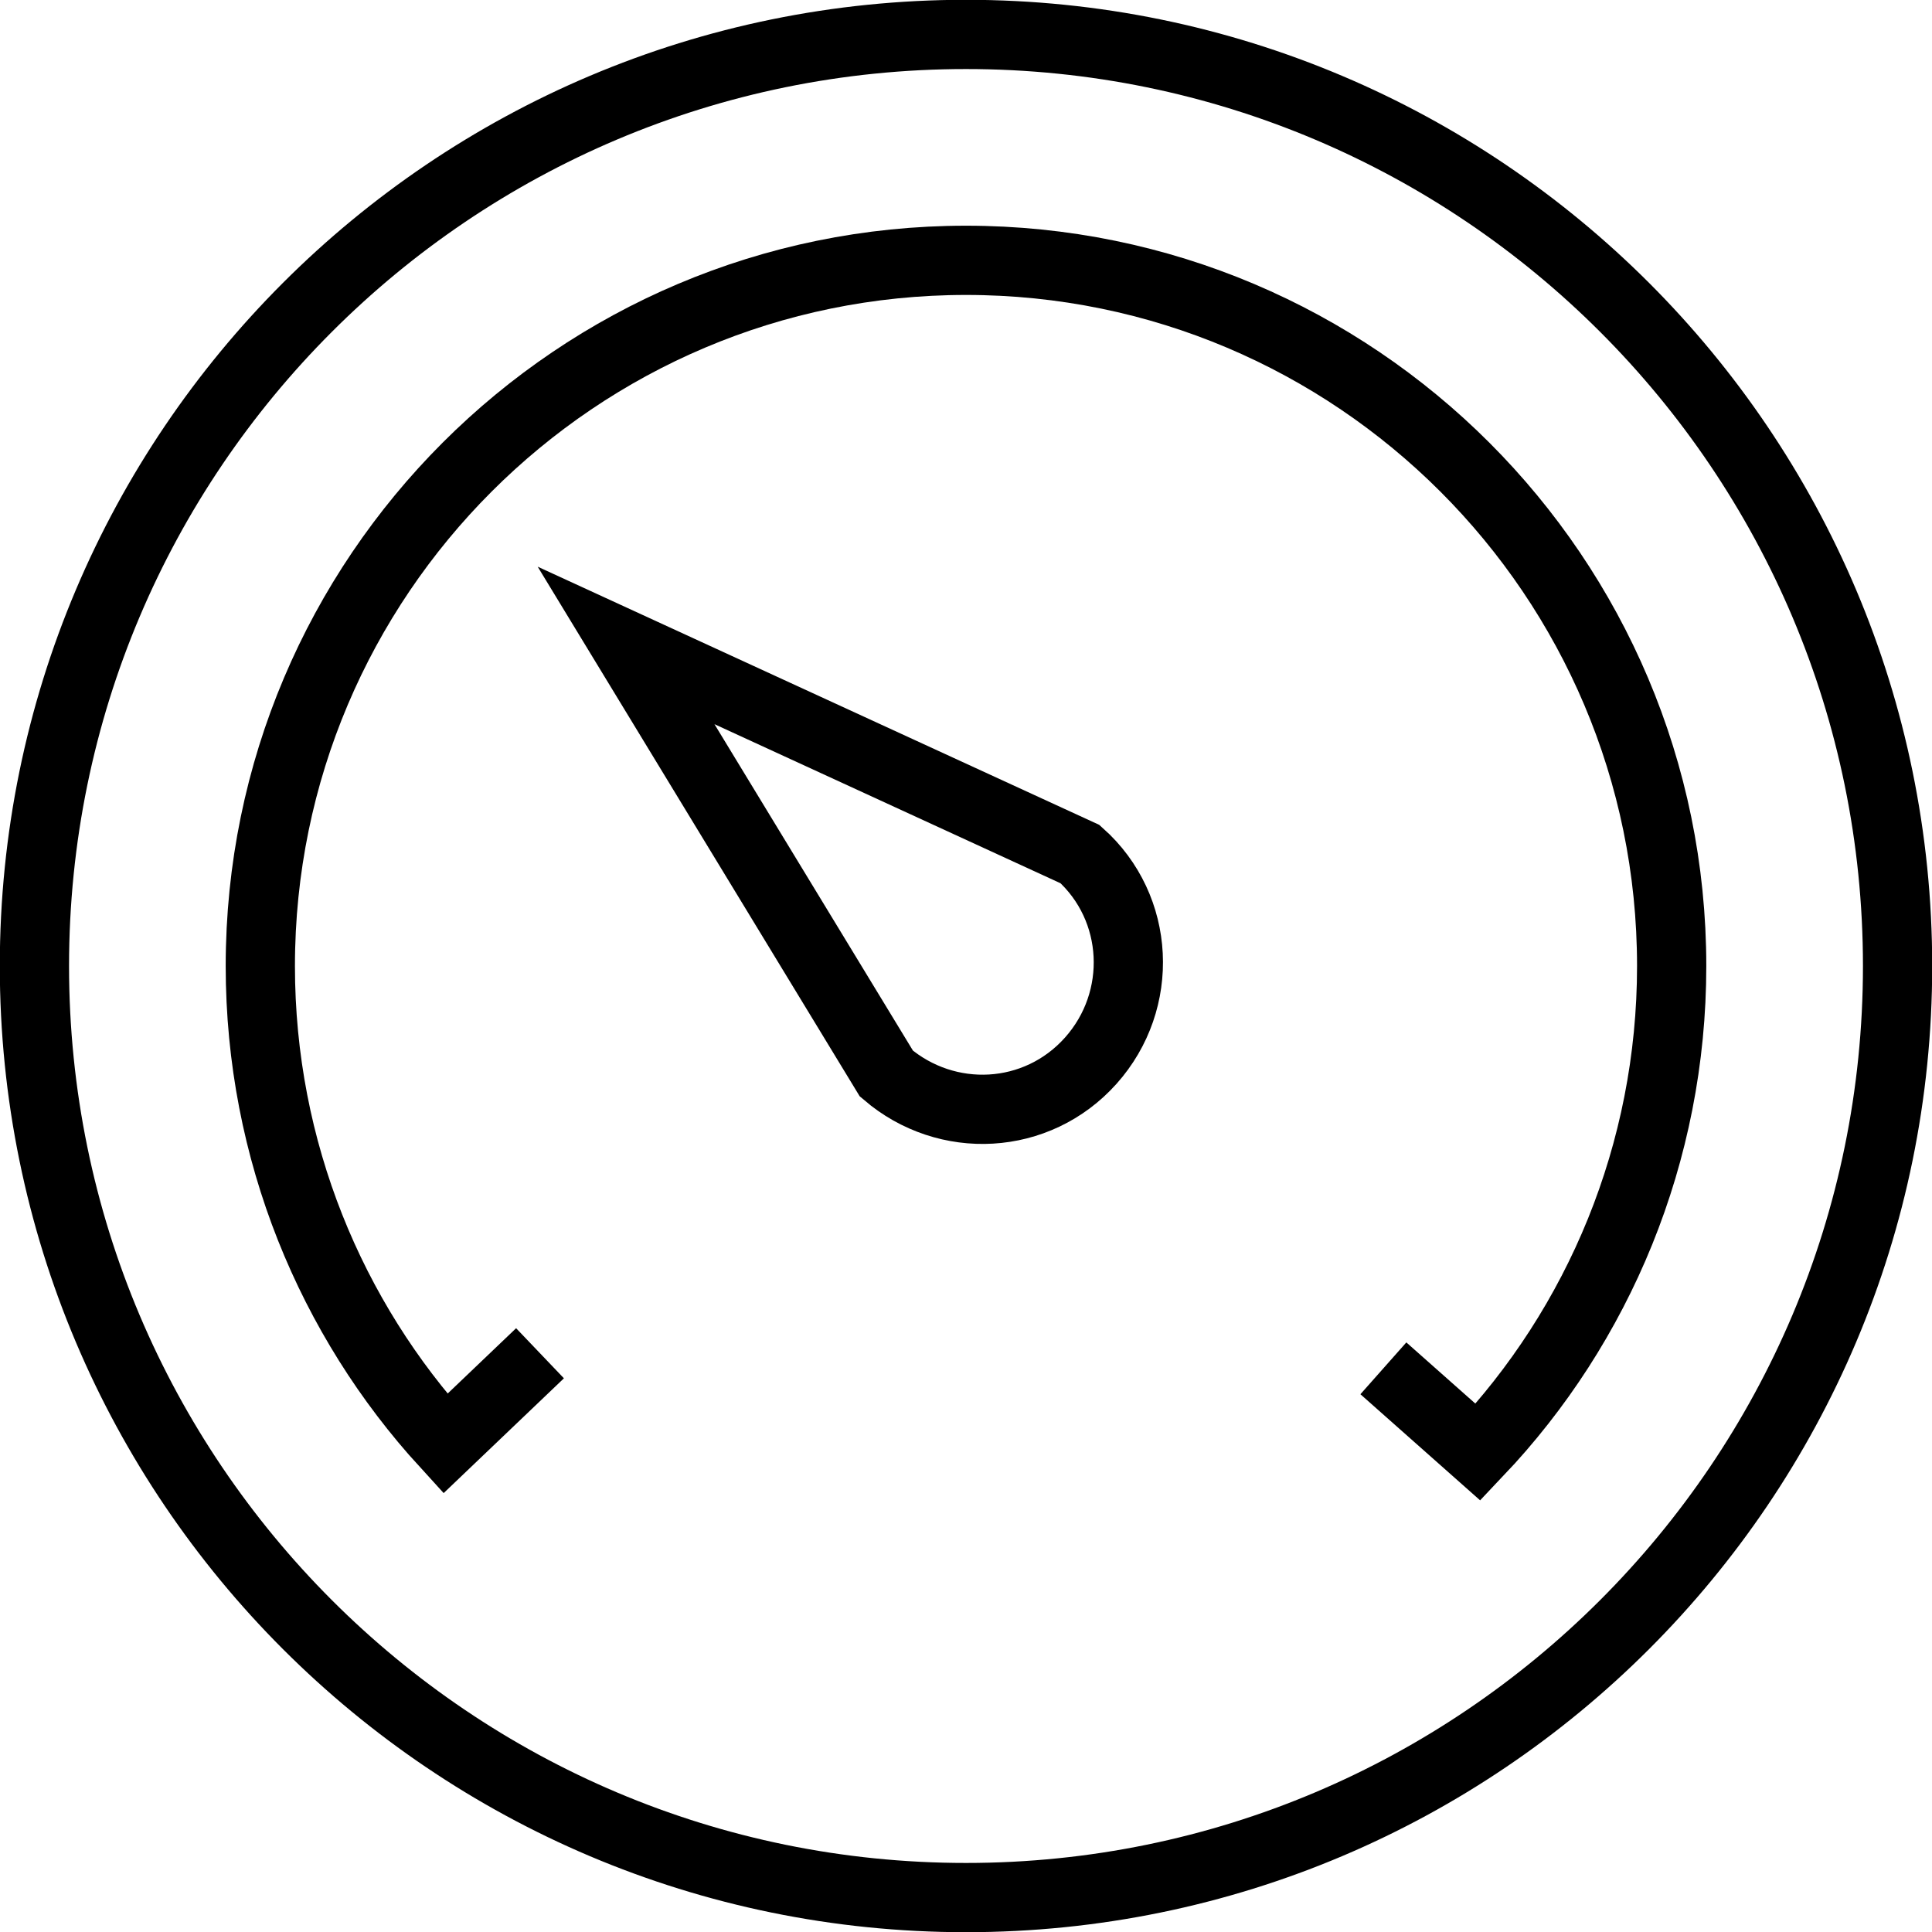
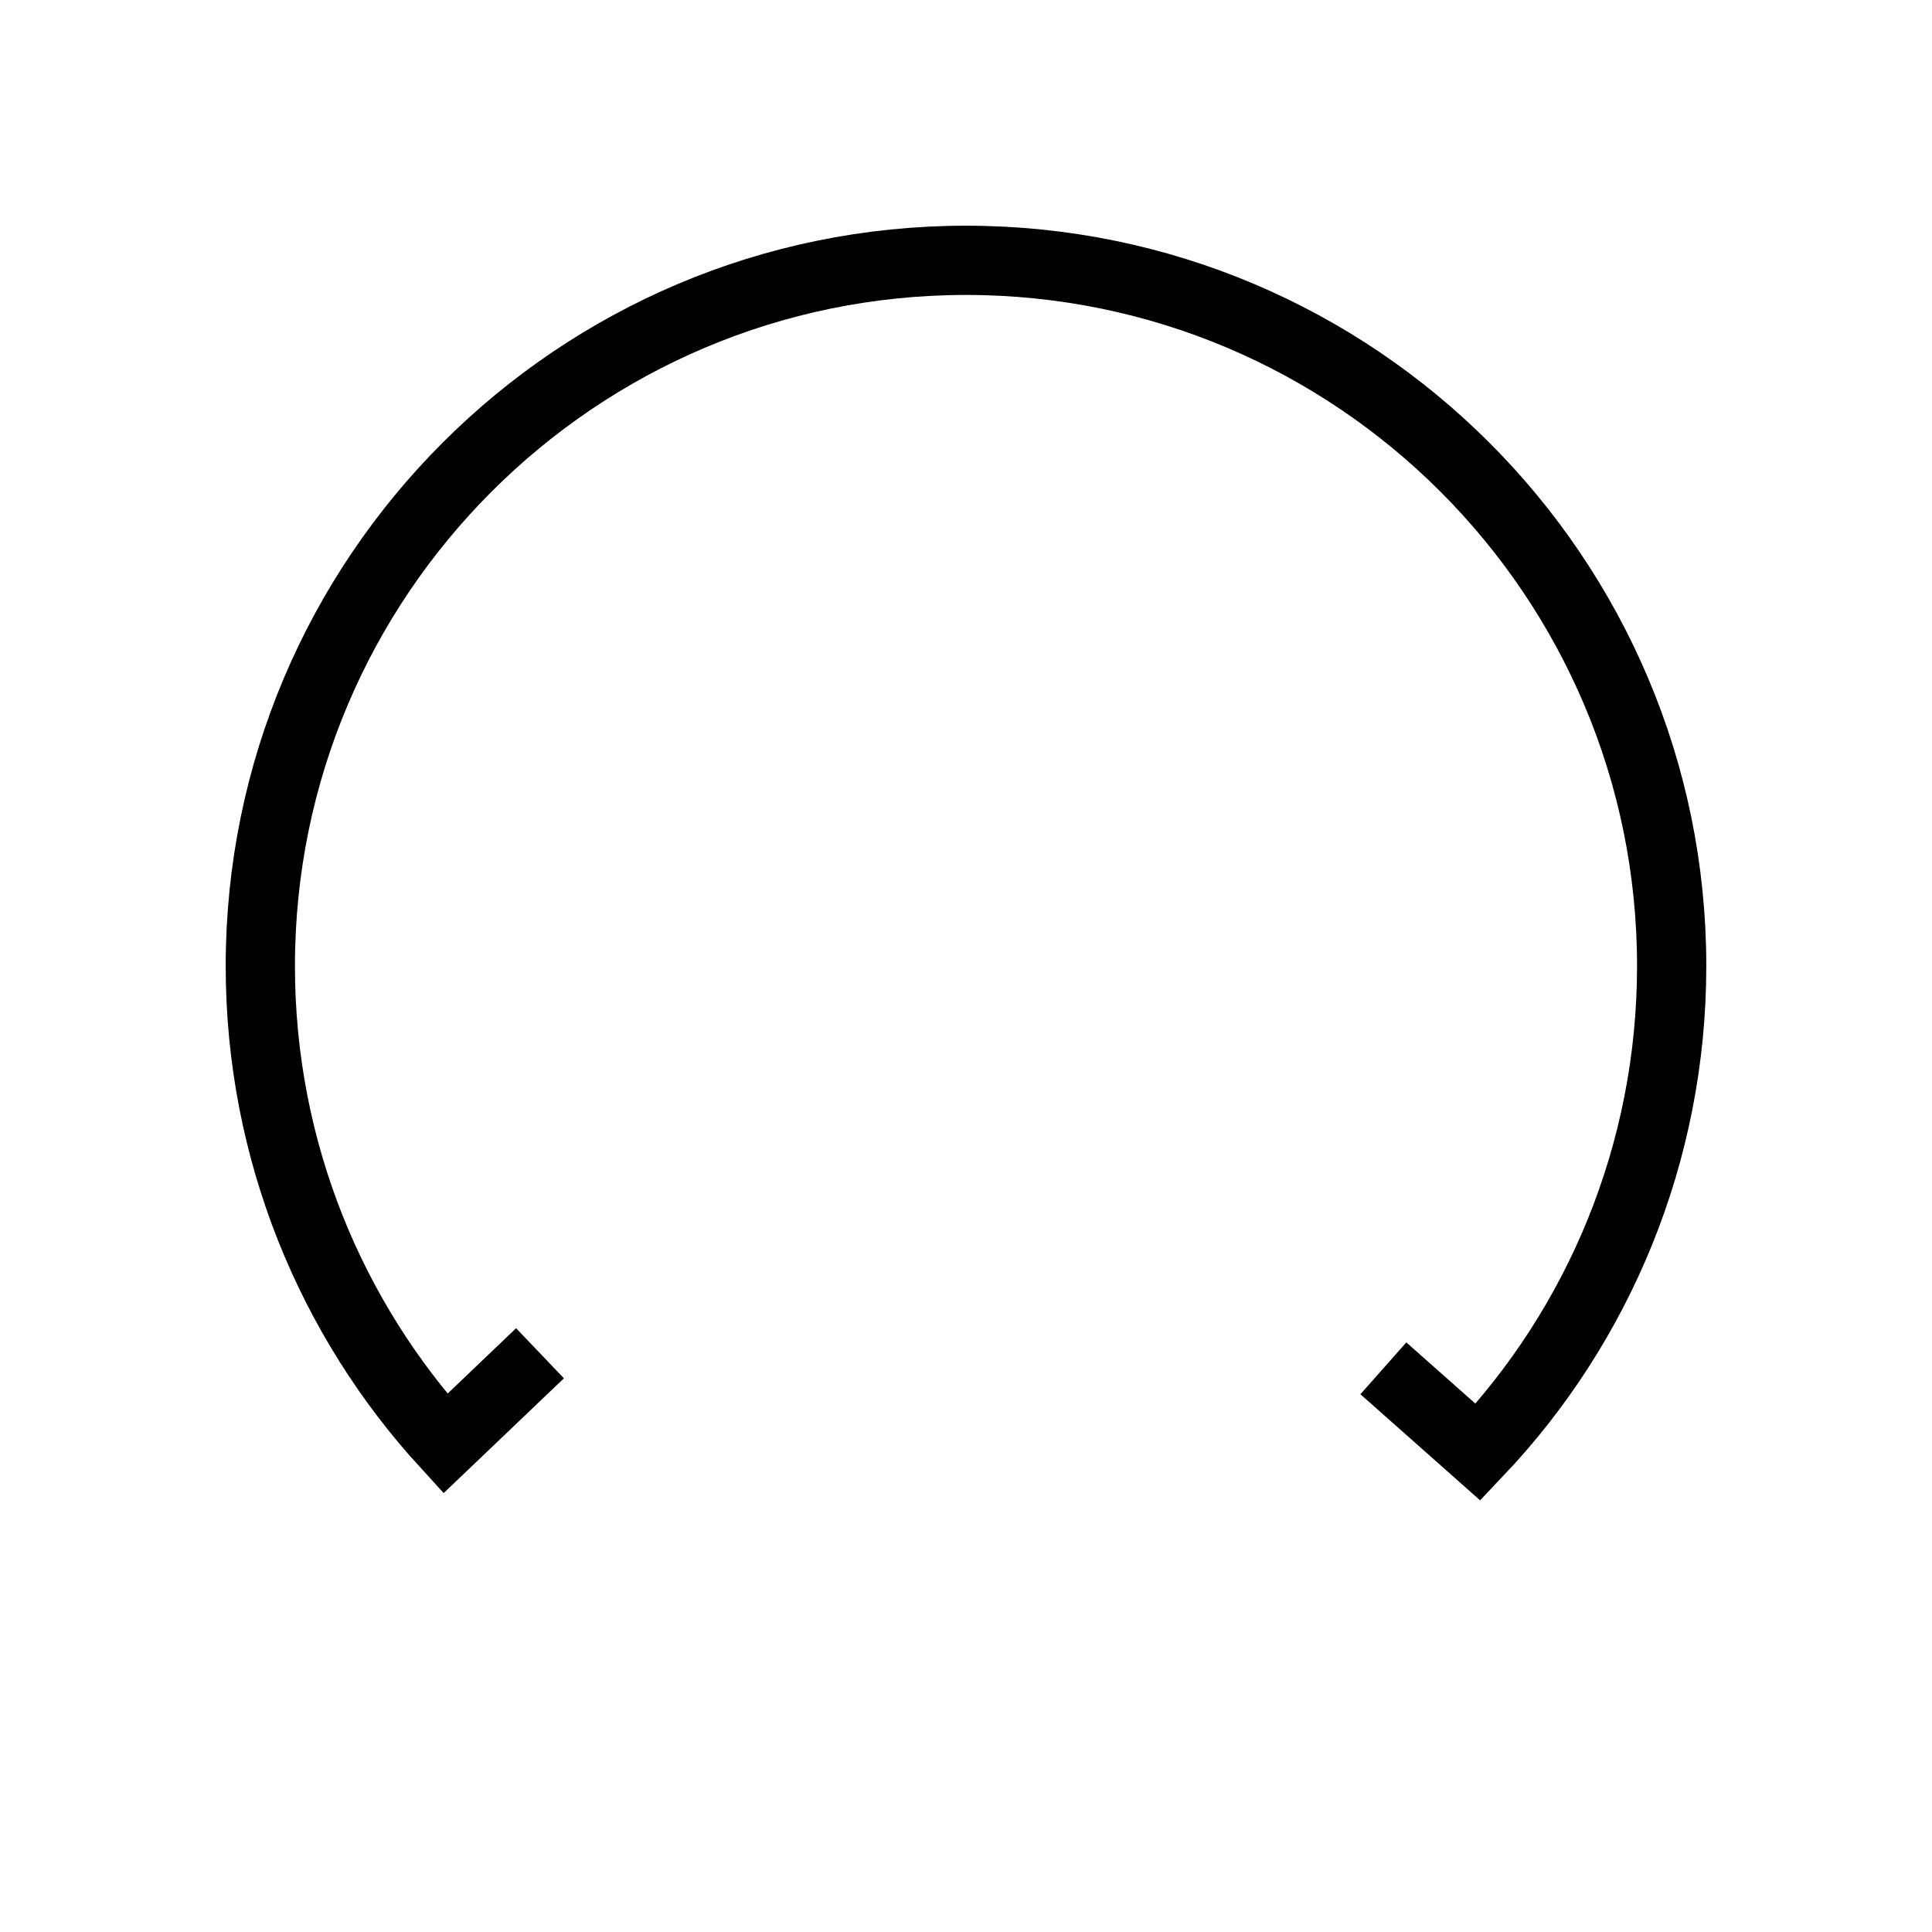
<svg xmlns="http://www.w3.org/2000/svg" width="247px" height="247px" clip-rule="evenodd" fill-rule="evenodd" image-rendering="optimizeQuality" shape-rendering="geometricPrecision" text-rendering="geometricPrecision" version="1.0" viewBox="0 0 898 898" xml:space="preserve">
  <g fill="none" stroke="#000" stroke-width="32.184">
-     <path d="m449 16c239 0 433 194 433 433s-194 433-433 433-433-194-433-433 194-433 433-433z" />
    <path d="m251 629l-44 42c-53-58-86-136-86-222 0-181 147-328 328-328s328 147 328 328c0 87-34 167-90 226l-44-39" />
-     <path d="m291 300l211 97c28 25 30 68 5 96s-67 30-95 6l-121-199z" />
  </g>
</svg>